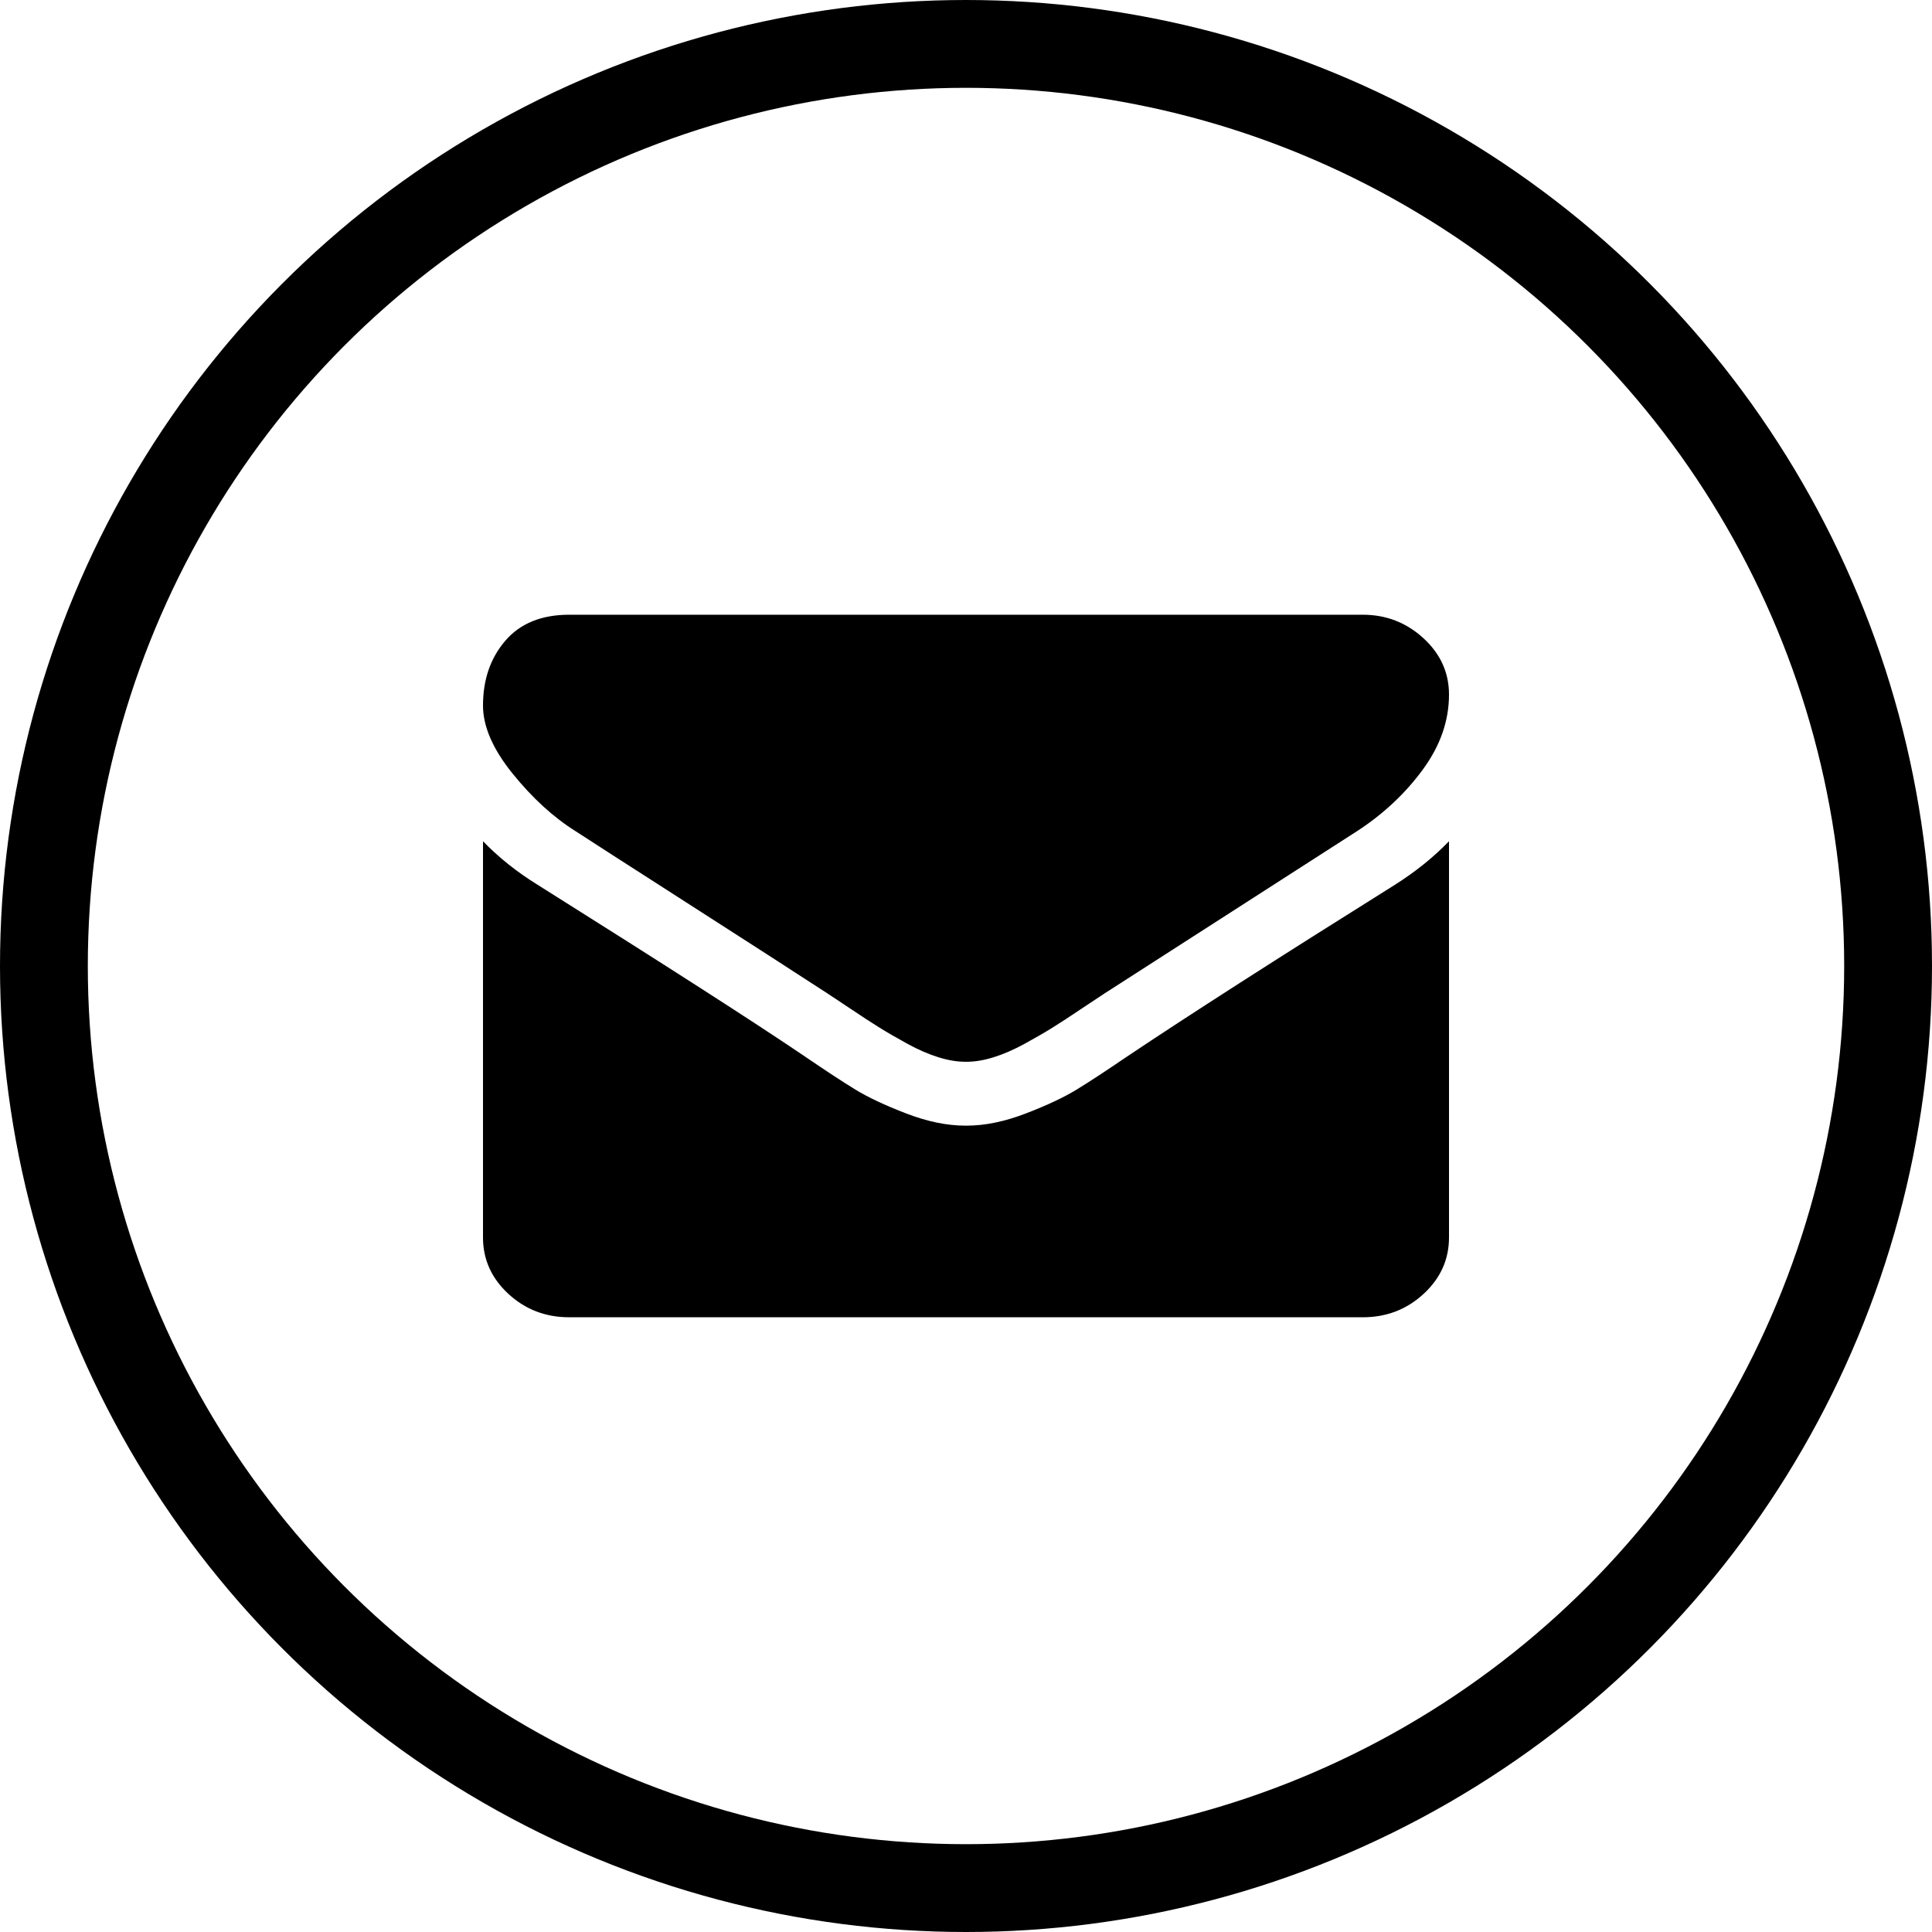
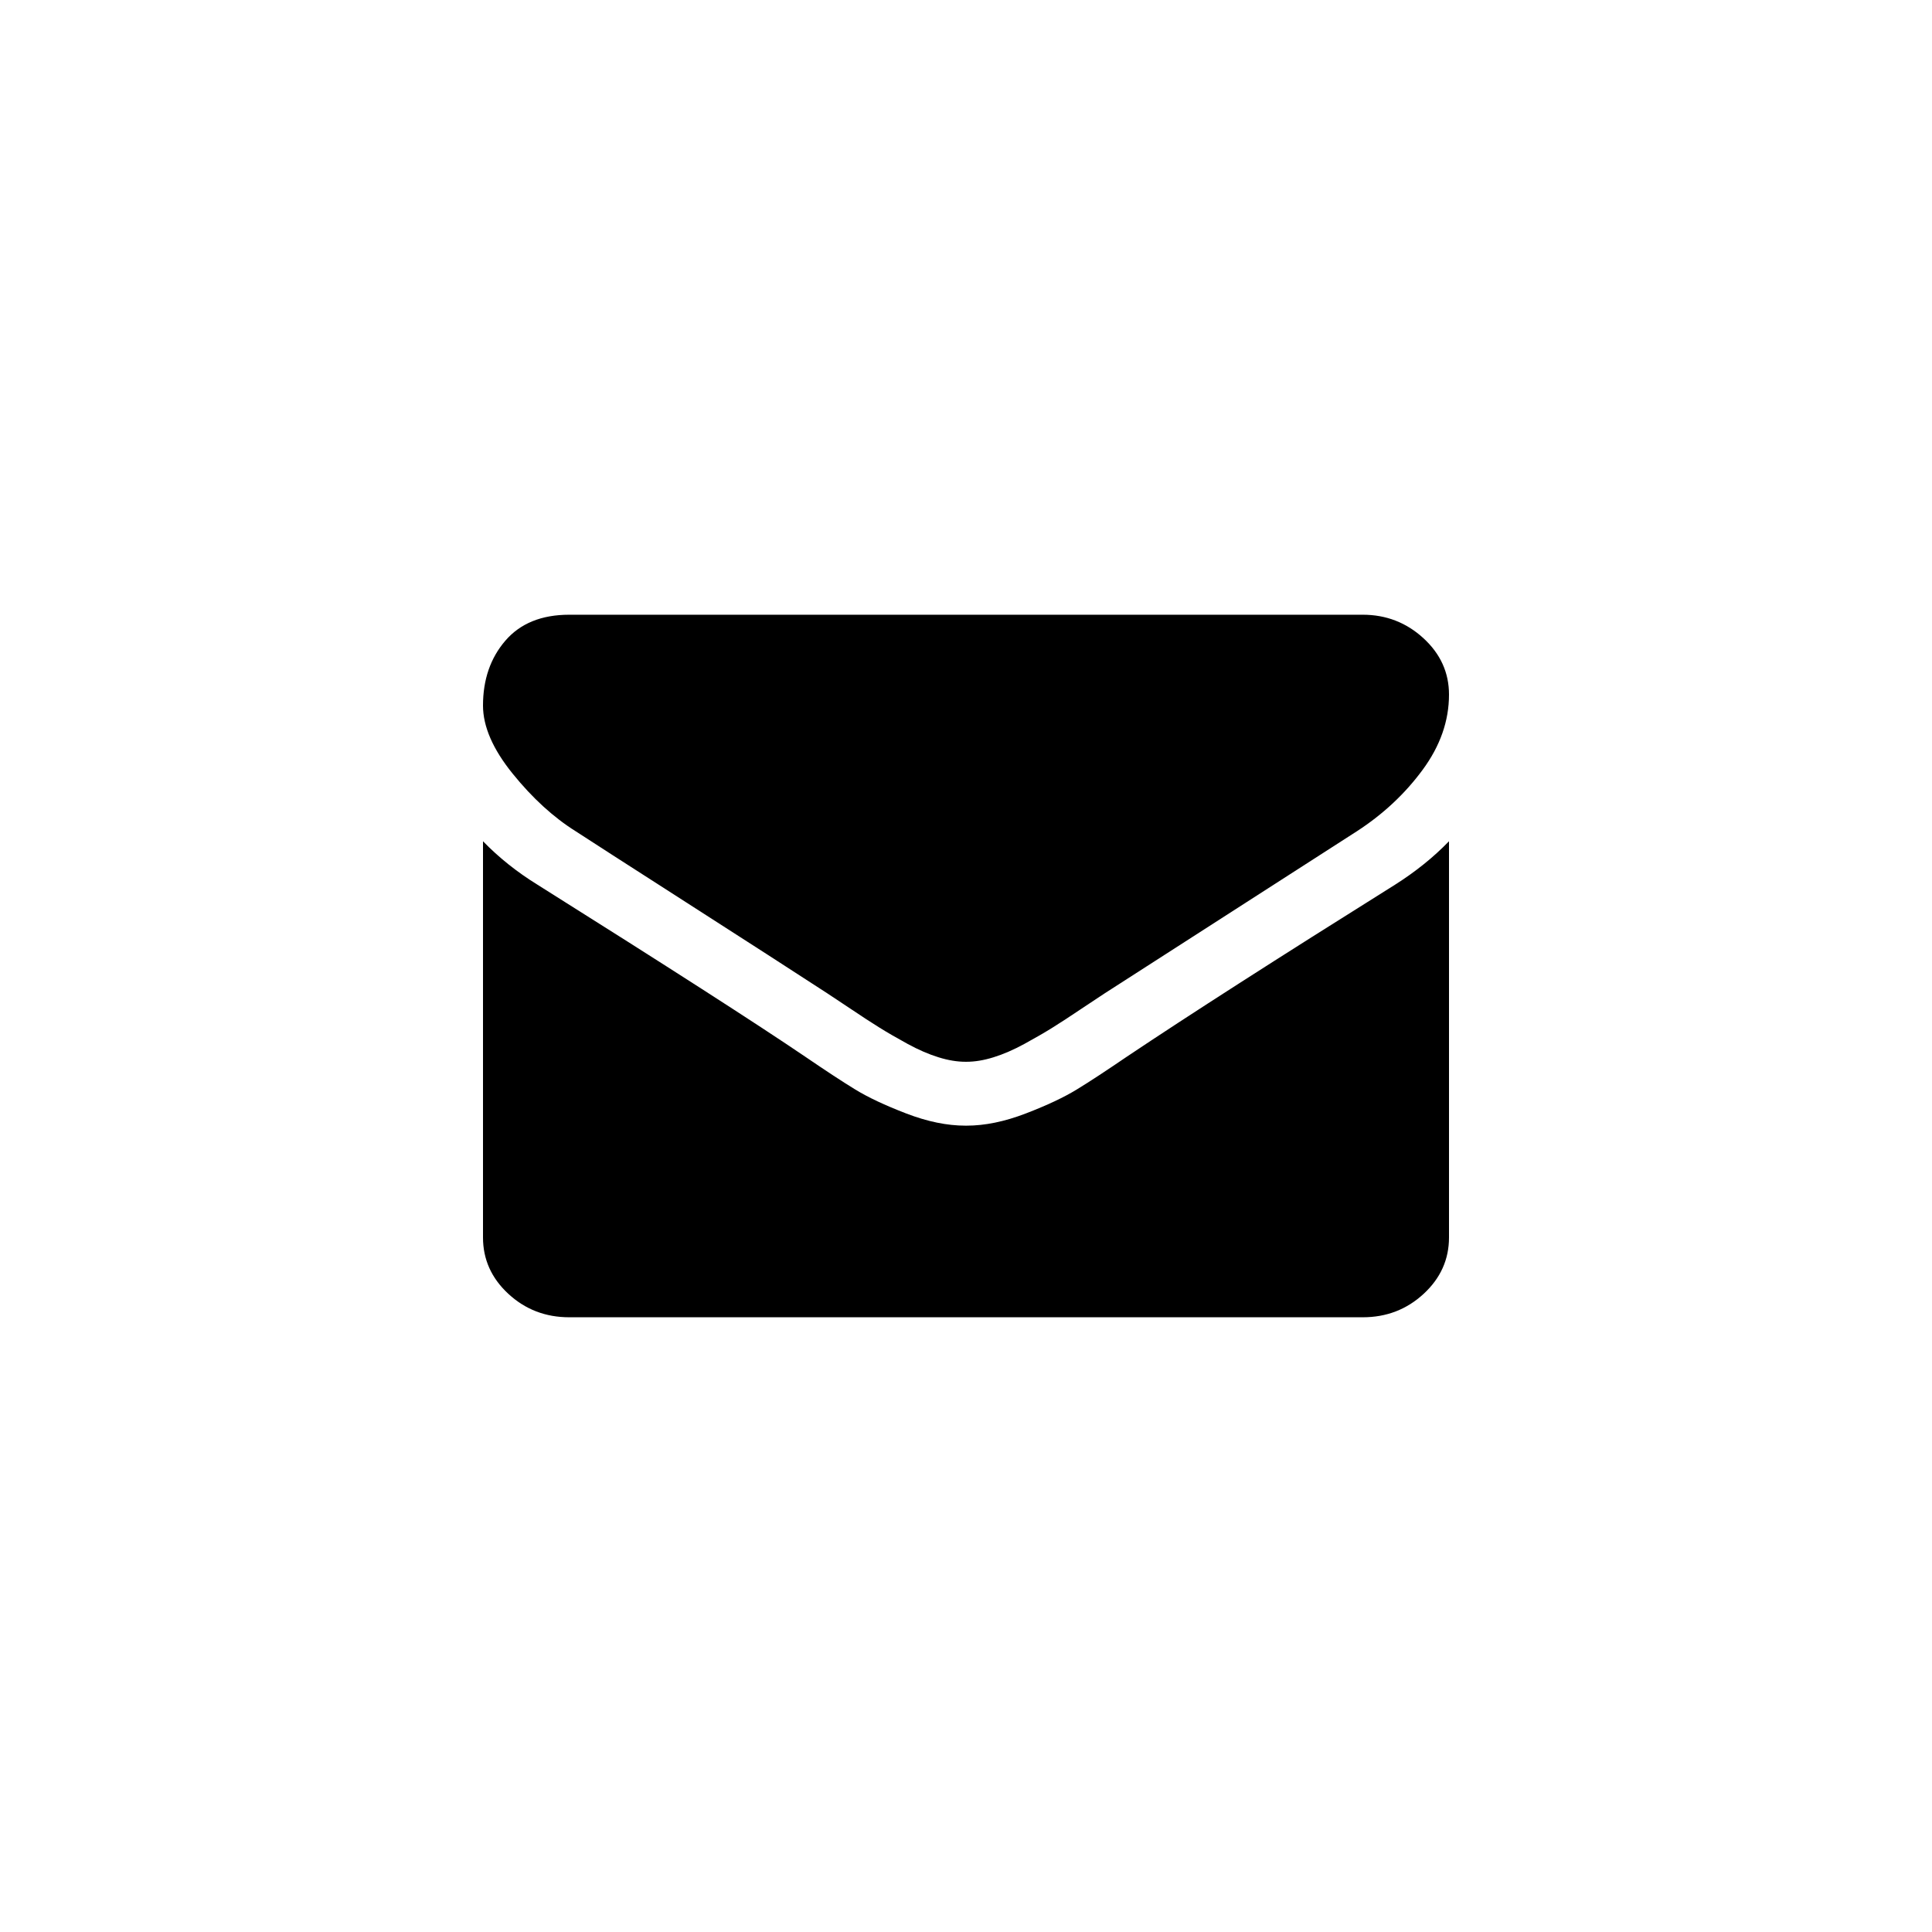
<svg xmlns="http://www.w3.org/2000/svg" width="44px" height="44px" viewBox="0 0 44 44" version="1.1">
  <title>mail</title>
  <desc>Created with Sketch.</desc>
  <g id="Social-Icons" stroke="none" stroke-width="1" fill="none" fill-rule="evenodd">
    <g id="social-icons" transform="translate(-160, -160)">
      <g id="mail" transform="translate(160, 160)">
        <rect id="Rectangle" x="0" y="0" width="44" height="44" />
-         <circle id="Oval" stroke="#000000" stroke-width="2" cx="22" cy="22" r="21" />
        <path d="M33,19.159 L33,28.182 C33,28.682 32.808,29.11 32.423,29.466 C32.038,29.822 31.576,30 31.036,30 L31.036,30 L12.964,30 C12.424,30 11.962,29.822 11.577,29.466 C11.192,29.11 11,28.682 11,28.182 L11,28.182 L11,19.159 C11.36,19.53 11.773,19.86 12.24,20.148 C15.203,22.011 17.237,23.318 18.342,24.068 C18.808,24.386 19.187,24.635 19.477,24.812 C19.768,24.991 20.154,25.172 20.637,25.358 C21.12,25.544 21.57,25.636 21.988,25.636 L21.988,25.636 L22.013,25.636 C22.43,25.636 22.88,25.544 23.363,25.358 C23.846,25.172 24.232,24.991 24.523,24.812 C24.814,24.635 25.192,24.386 25.659,24.068 C27.05,23.136 29.088,21.829 31.772,20.148 C32.239,19.852 32.648,19.523 33,19.159 L33,19.159 Z M31.036,14 C31.567,14 32.028,14.178 32.417,14.534 C32.805,14.89 33,15.318 33,15.818 C33,16.417 32.8,16.989 32.398,17.534 C31.997,18.079 31.498,18.545 30.901,18.932 C27.823,20.909 25.908,22.14 25.155,22.625 C25.073,22.678 24.899,22.793 24.633,22.971 C24.367,23.15 24.147,23.294 23.971,23.403 C23.795,23.513 23.582,23.636 23.332,23.773 C23.083,23.909 22.847,24.011 22.626,24.079 C22.405,24.148 22.201,24.181 22.012,24.181 L22.012,24.181 L21.988,24.181 C21.799,24.181 21.595,24.148 21.374,24.079 C21.153,24.011 20.917,23.909 20.668,23.773 C20.418,23.636 20.205,23.513 20.029,23.403 C19.853,23.294 19.632,23.15 19.366,22.971 C19.101,22.793 18.927,22.678 18.845,22.625 C18.1,22.14 17.028,21.449 15.628,20.551 C14.229,19.654 13.39,19.114 13.112,18.932 C12.604,18.614 12.125,18.176 11.675,17.619 C11.225,17.063 11,16.545 11,16.068 C11,15.477 11.17,14.985 11.509,14.591 C11.849,14.197 12.334,14 12.964,14 L12.964,14 Z" id="Shape" fill="#000000" />
      </g>
    </g>
  </g>
</svg>